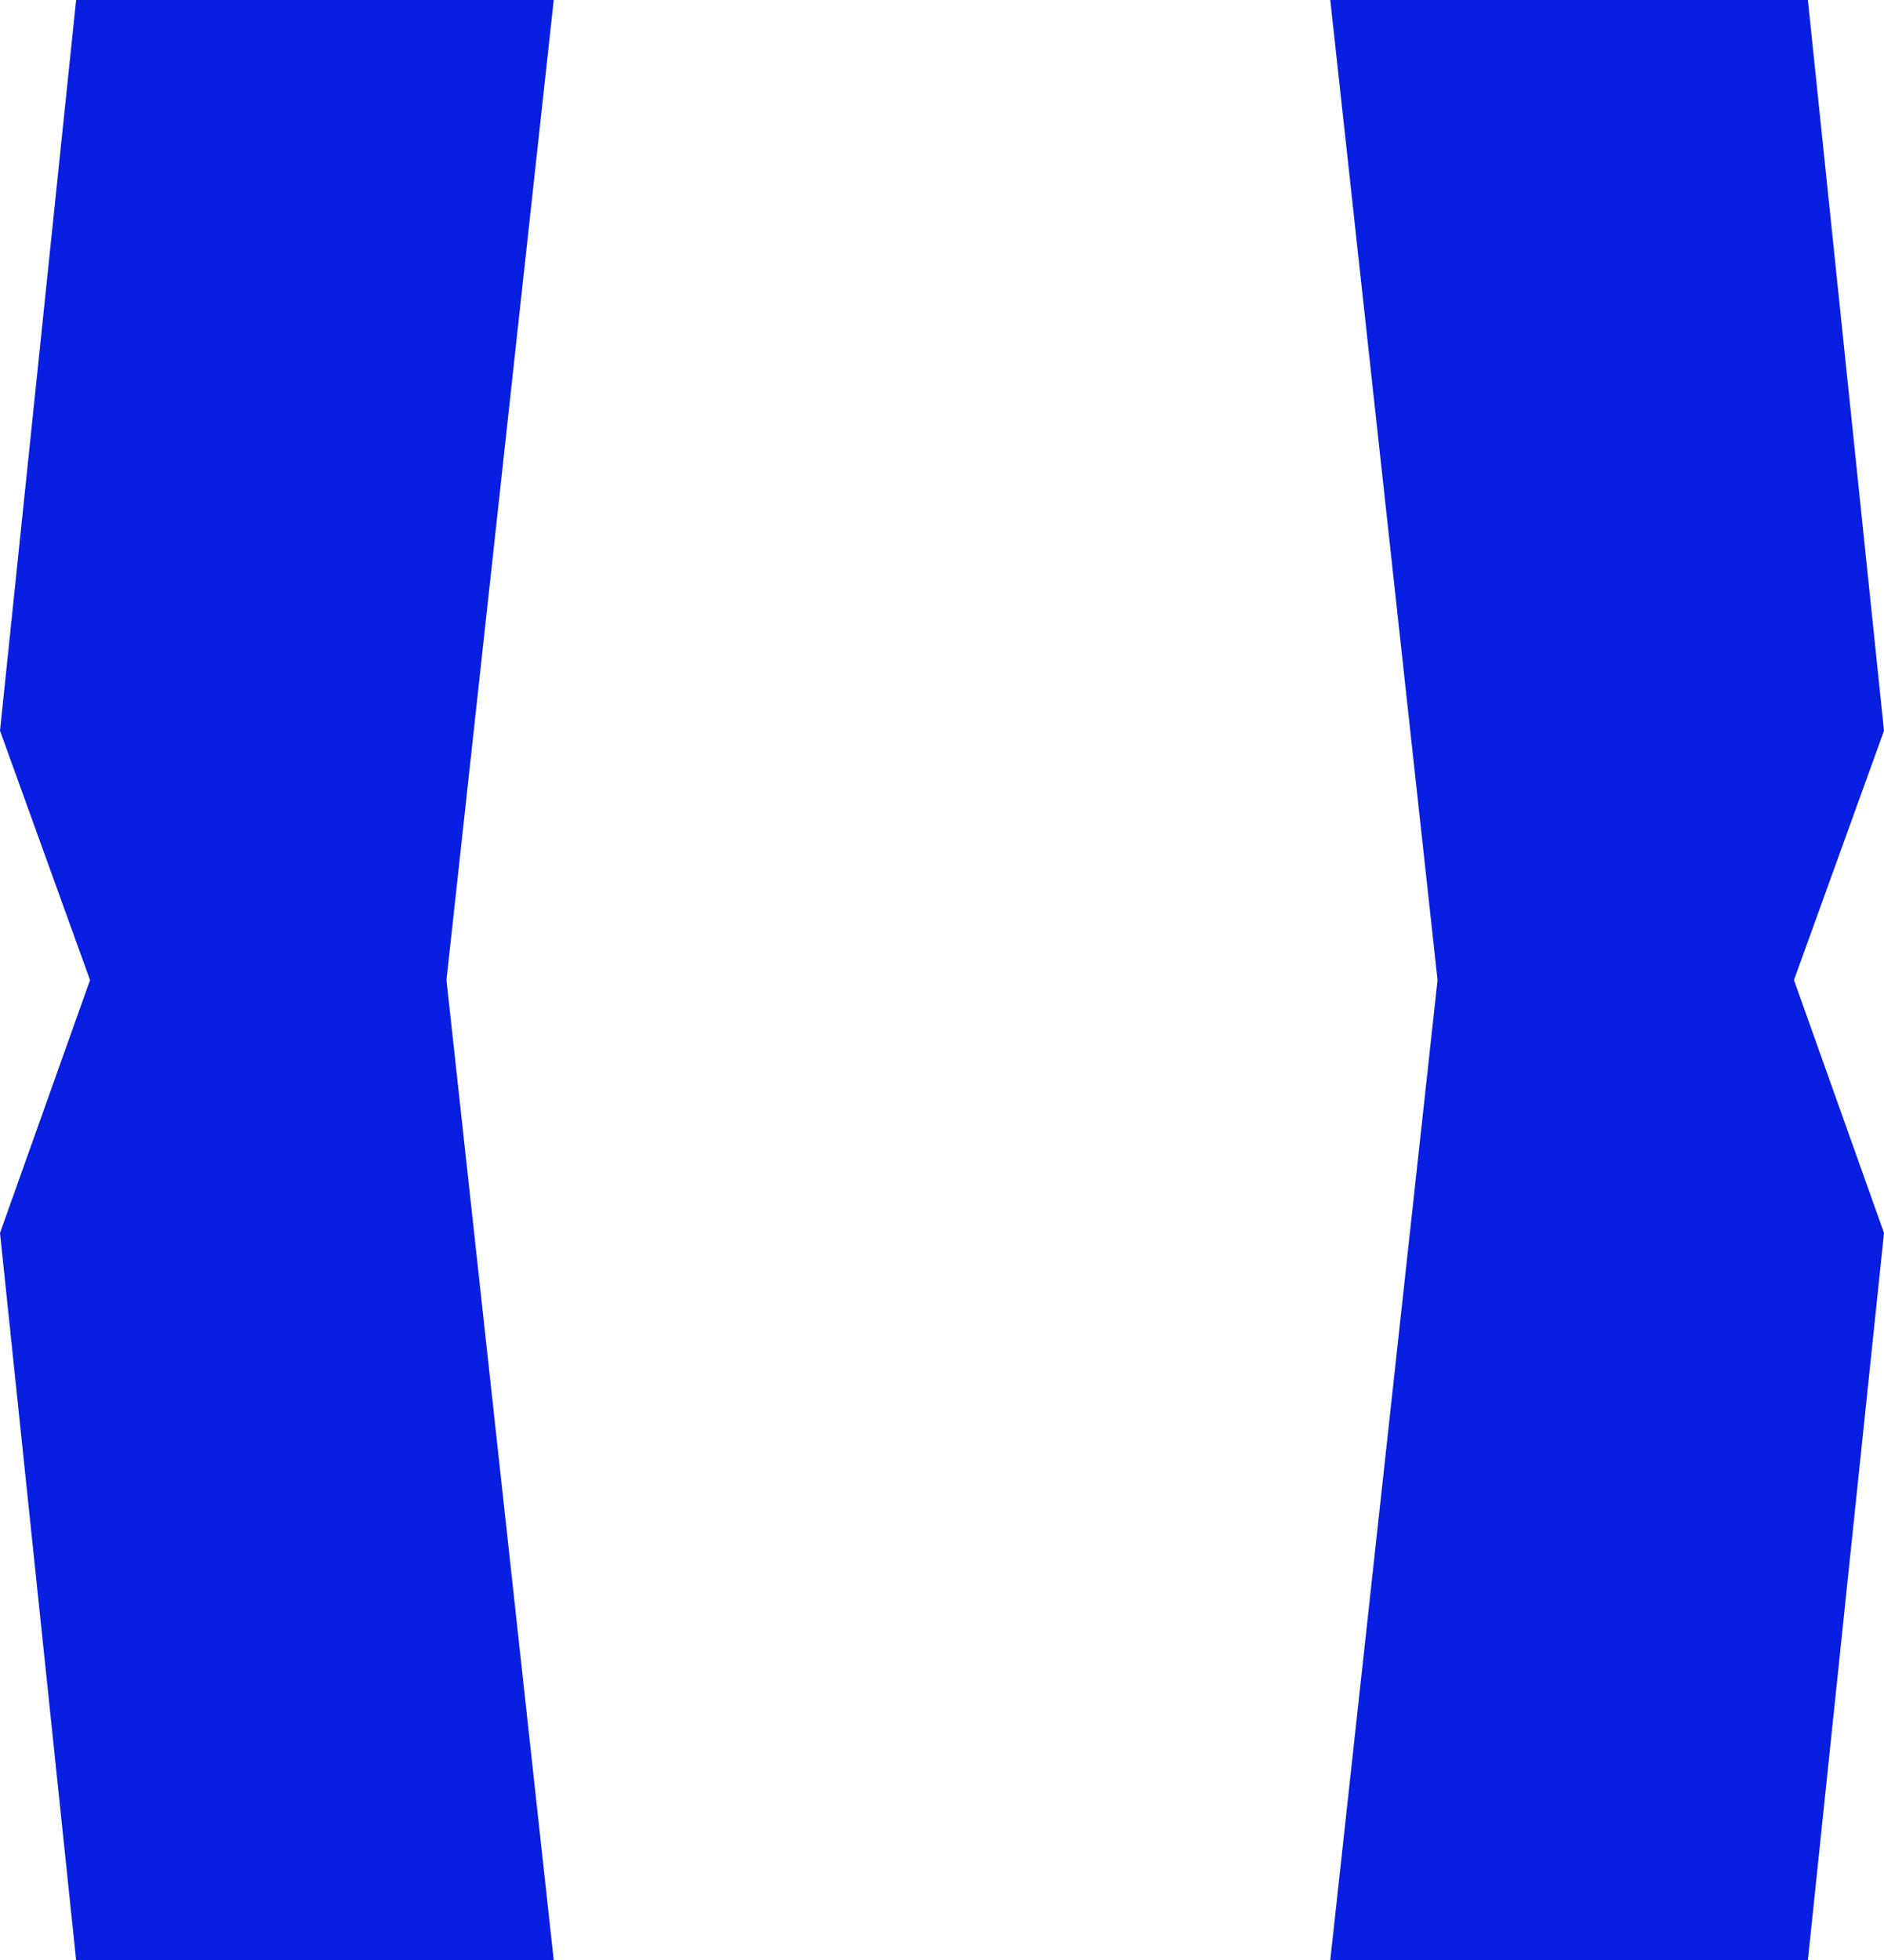
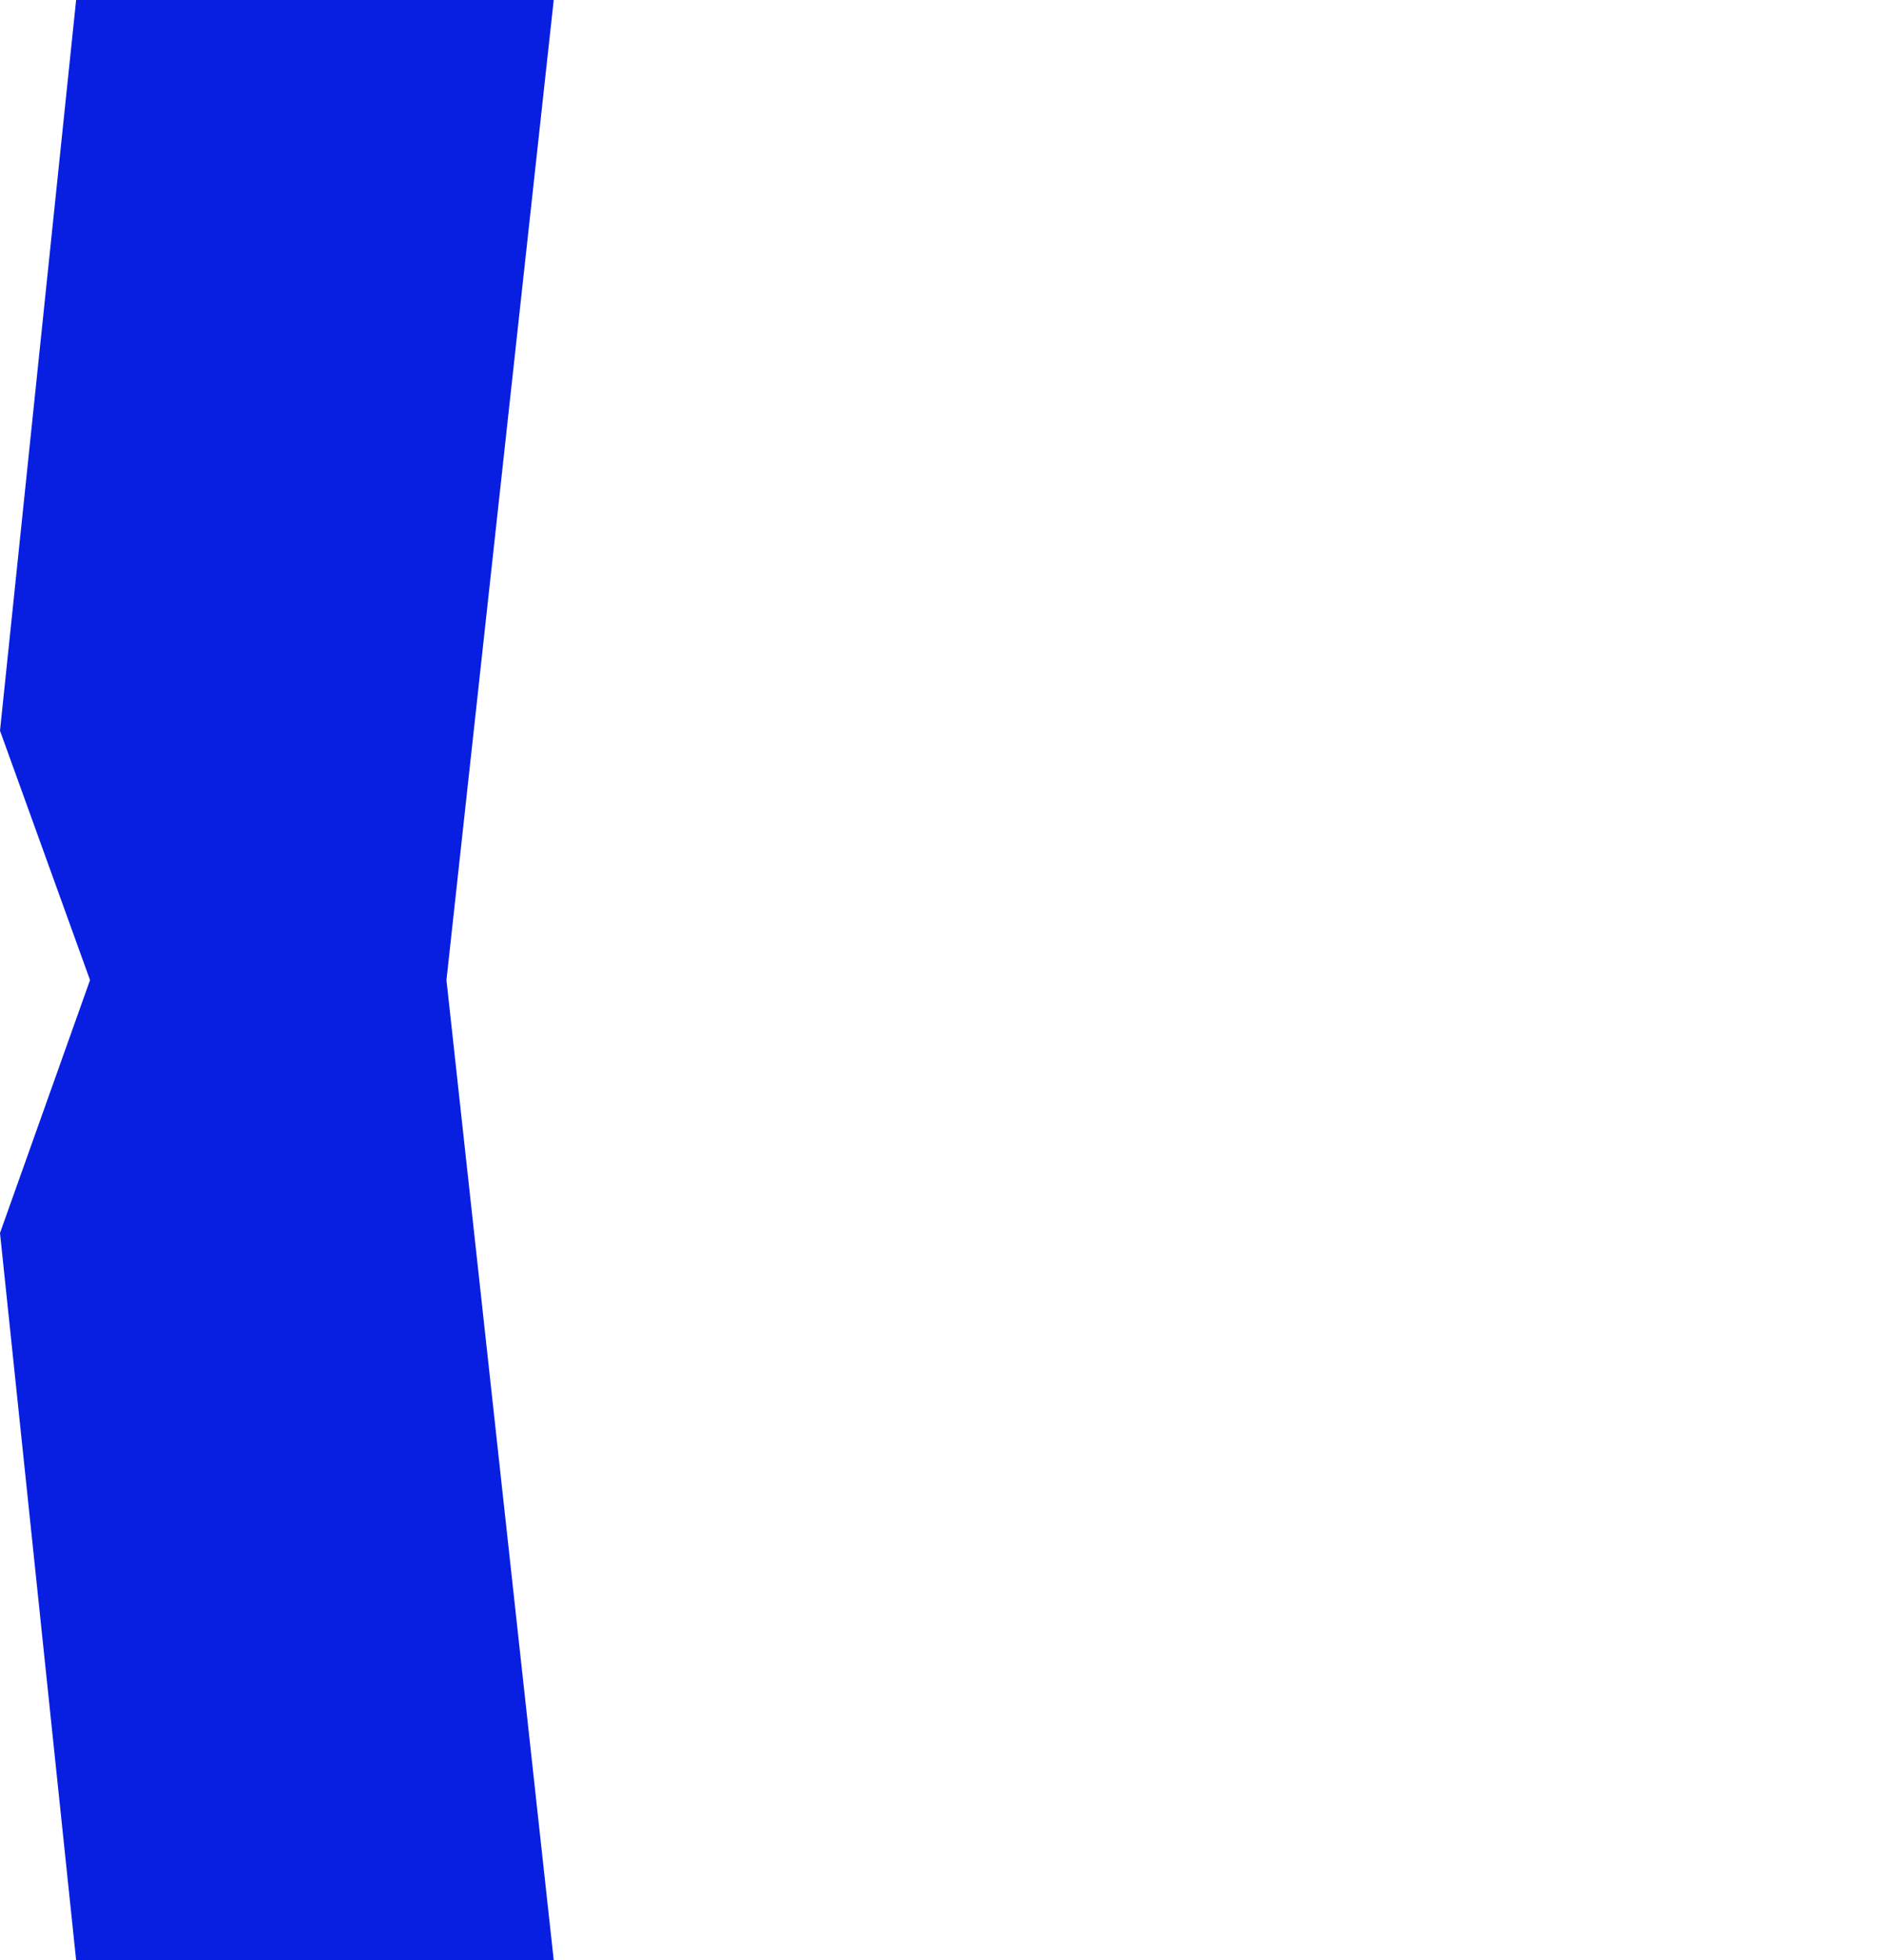
<svg xmlns="http://www.w3.org/2000/svg" id="Calque_1" data-name="Calque 1" width="56.5" height="58.764" viewBox="0 0 56.5 58.764">
  <g id="Groupe_30" data-name="Groupe 30">
    <g id="Groupe_85" data-name="Groupe 85">
      <path id="Tracé_66" data-name="Tracé 66" d="M2.283,0,0,21.906l2.7,7.476L0,36.965l2.283,21.8H16.606L13.389,29.382,16.606,0Z" fill="#081fe1" />
-       <path id="Tracé_67" data-name="Tracé 67" d="M137.606,21.906,135.323,0H121l3.217,29.382L121,58.764h14.323l2.283-21.8-2.7-7.583Z" transform="translate(-81.106)" fill="#081fe1" />
    </g>
  </g>
</svg>